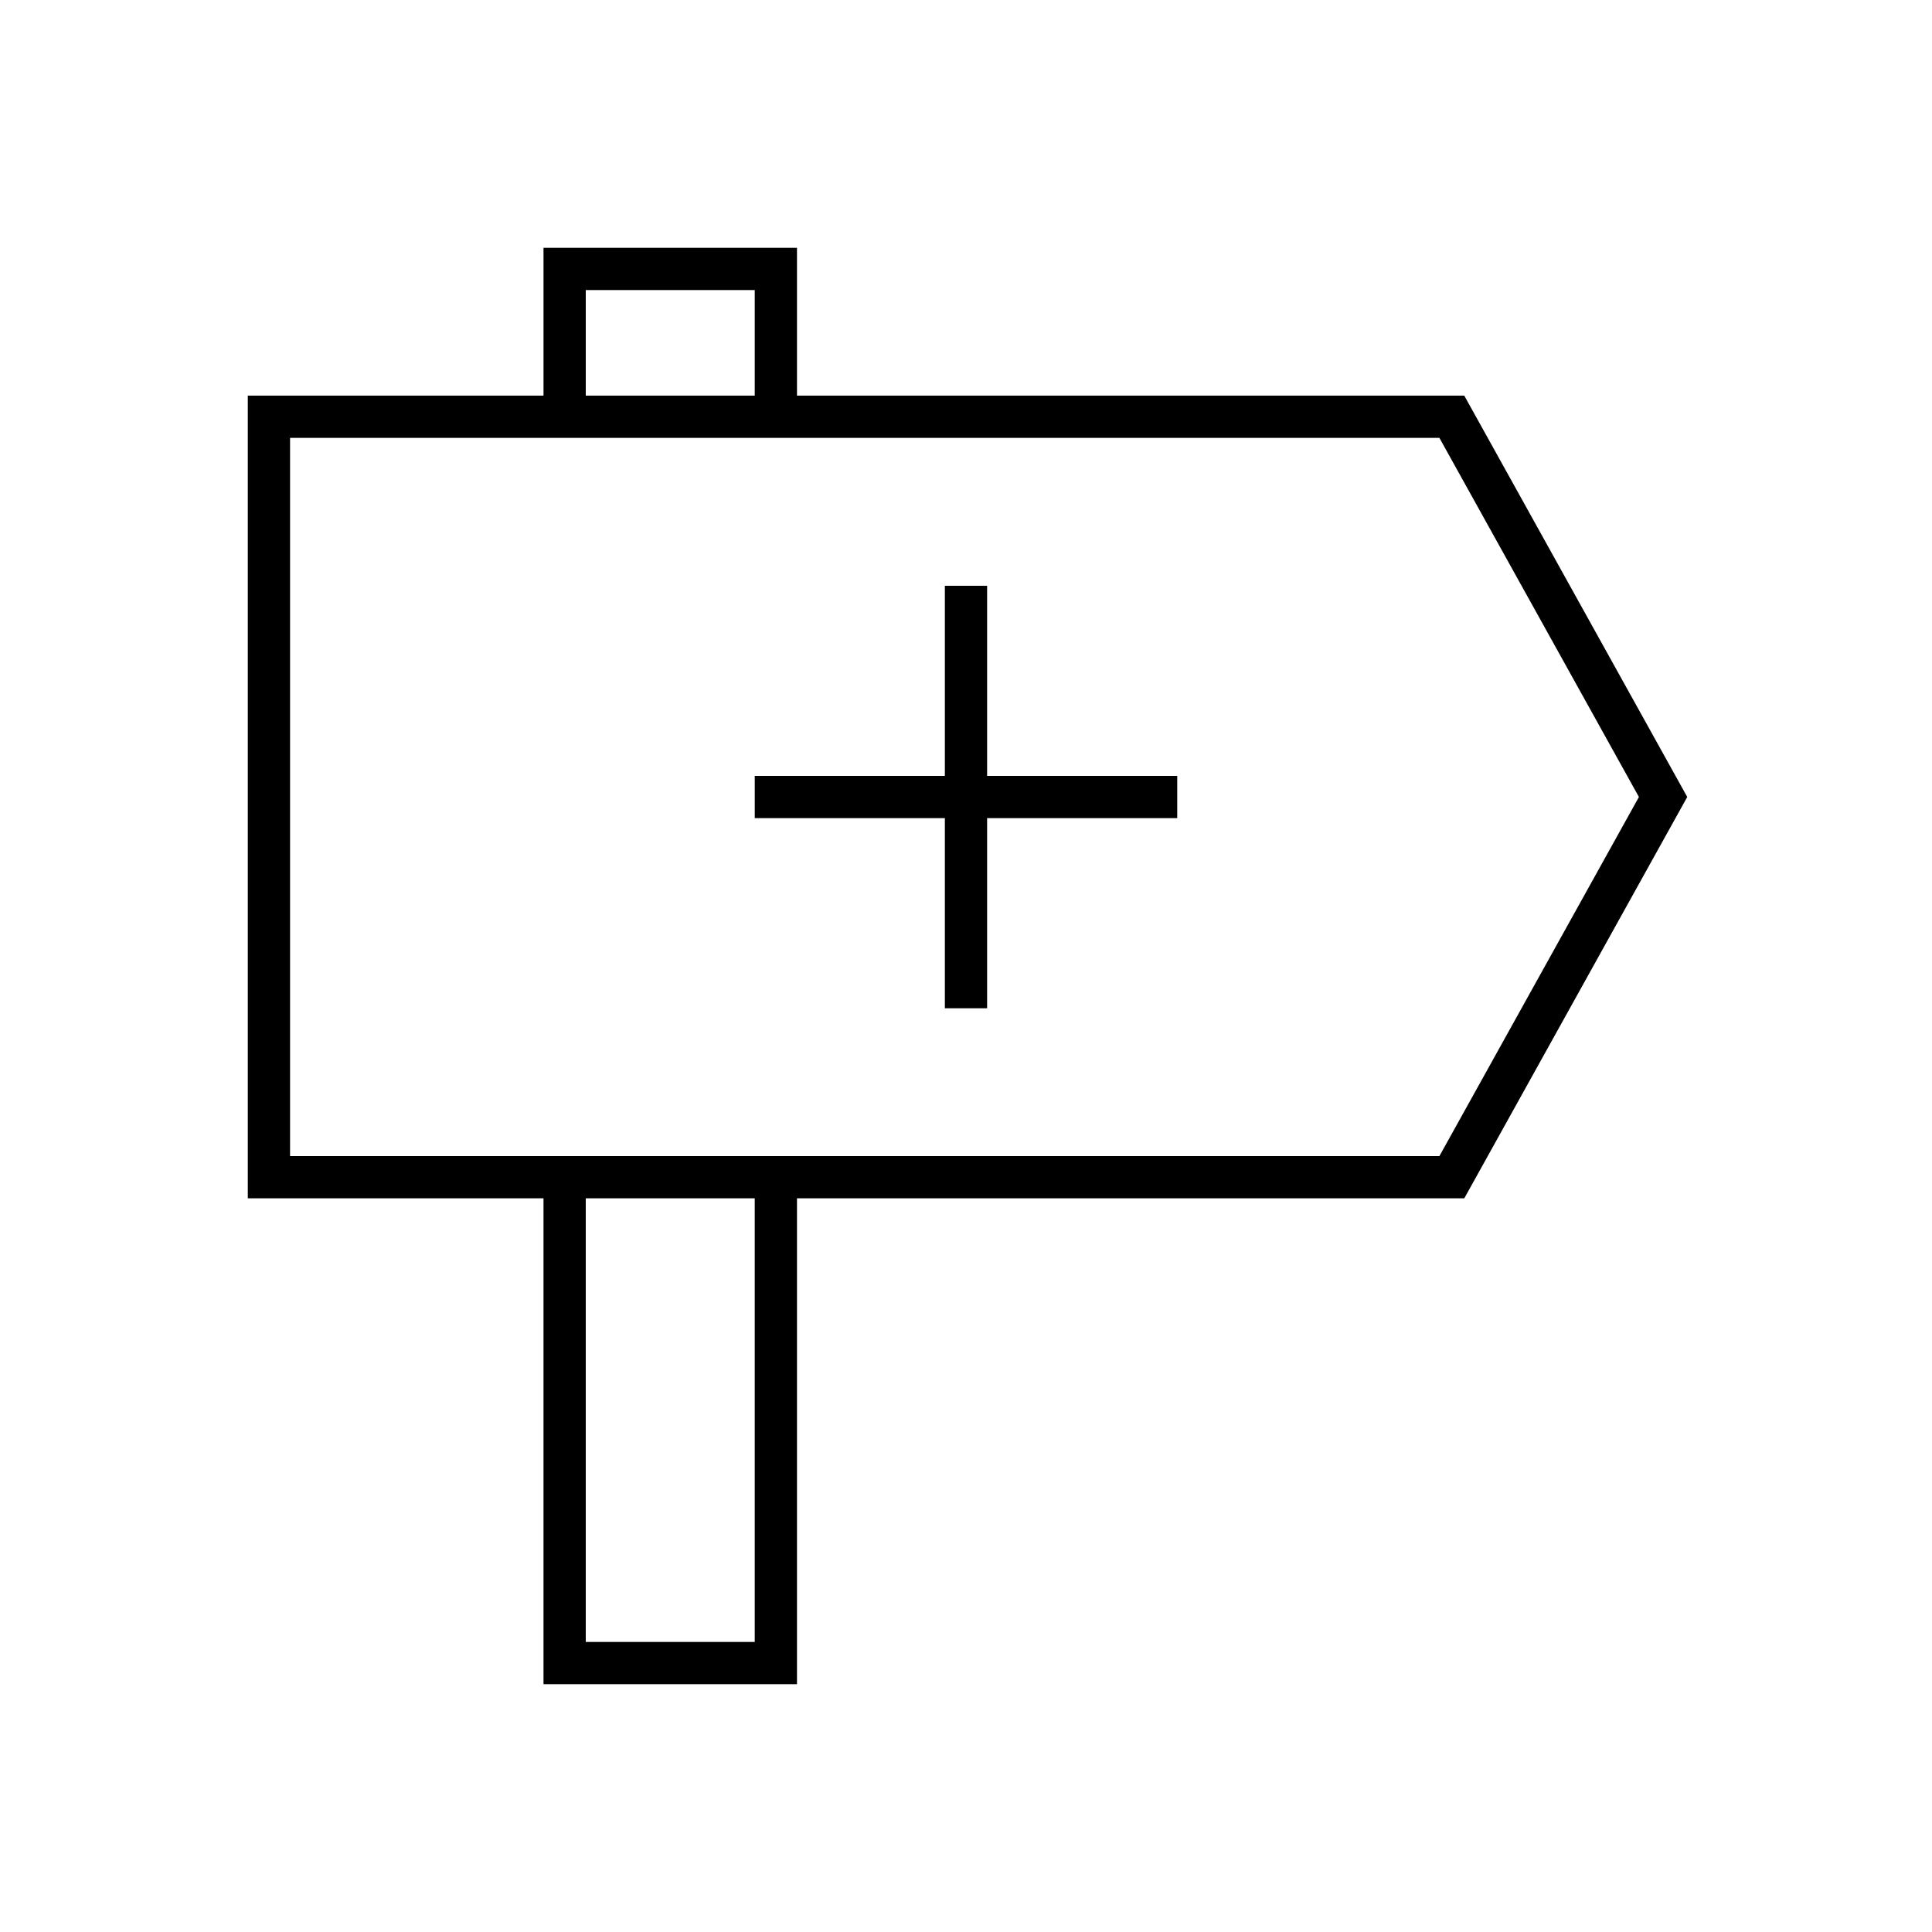
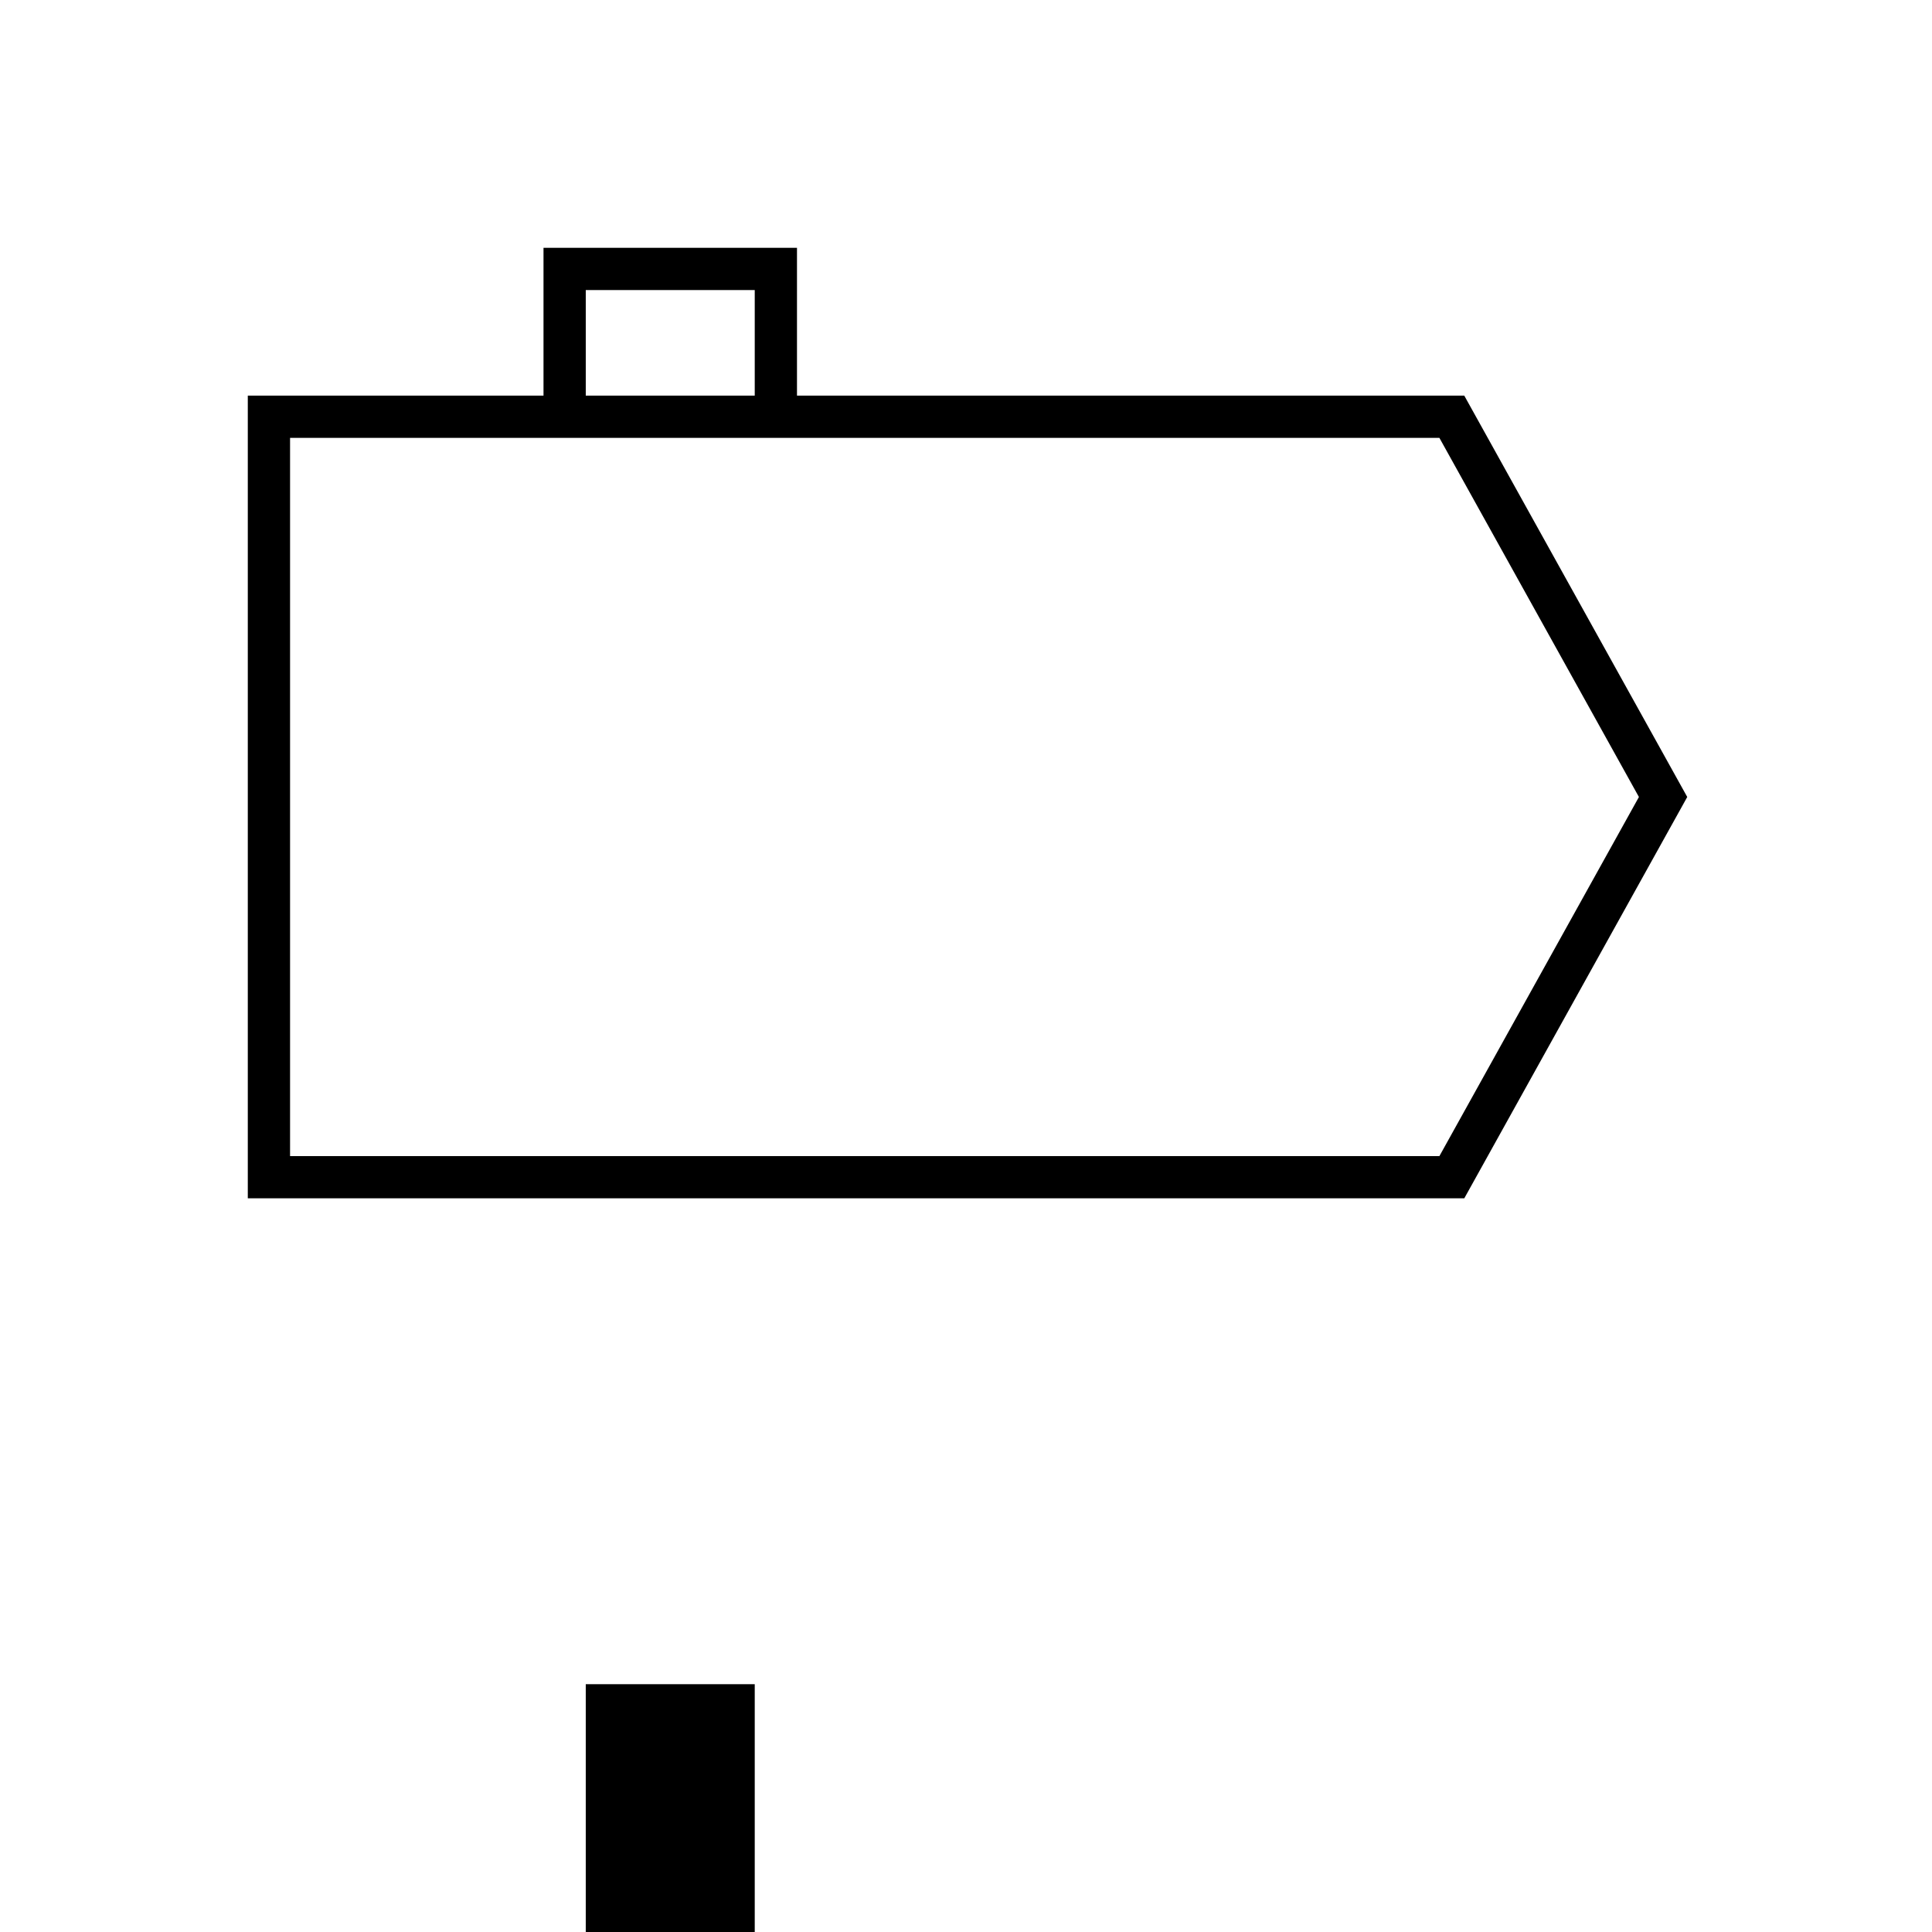
<svg xmlns="http://www.w3.org/2000/svg" fill="#000000" width="800px" height="800px" version="1.1" viewBox="144 144 512 512">
  <g>
    <path d="m355.21 254.45h-11.195v-33.586h-44.781v33.586h-11.199v-44.781h67.176z" />
-     <path d="m355.21 590.33h-67.176v-134.35h11.199v123.15h44.781v-123.15h11.195z" />
+     <path d="m355.21 590.33h-67.176h11.199v123.15h44.781v-123.15h11.195z" />
    <path d="m532.05 461.57h-322.38v-212.72h322.38l59.086 106.36zm-311.18-11.195h304.59l52.871-95.164-52.871-95.164h-304.59z" />
-     <path d="m344.02 349.62h111.96v11.195h-111.96z" />
-     <path d="m394.4 299.24h11.195v111.96h-11.195z" />
  </g>
</svg>